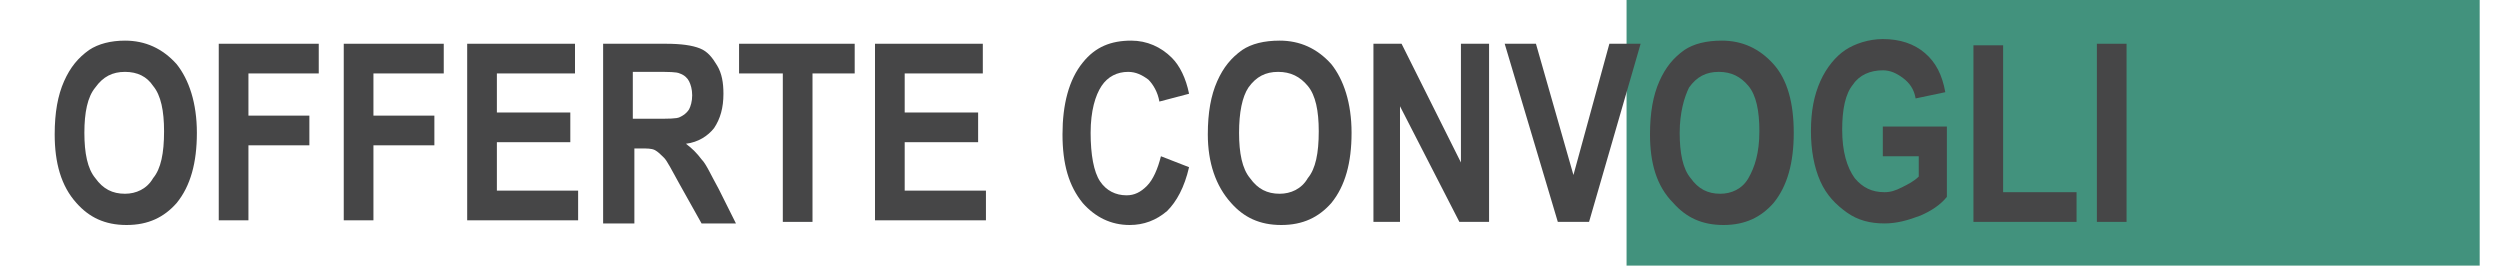
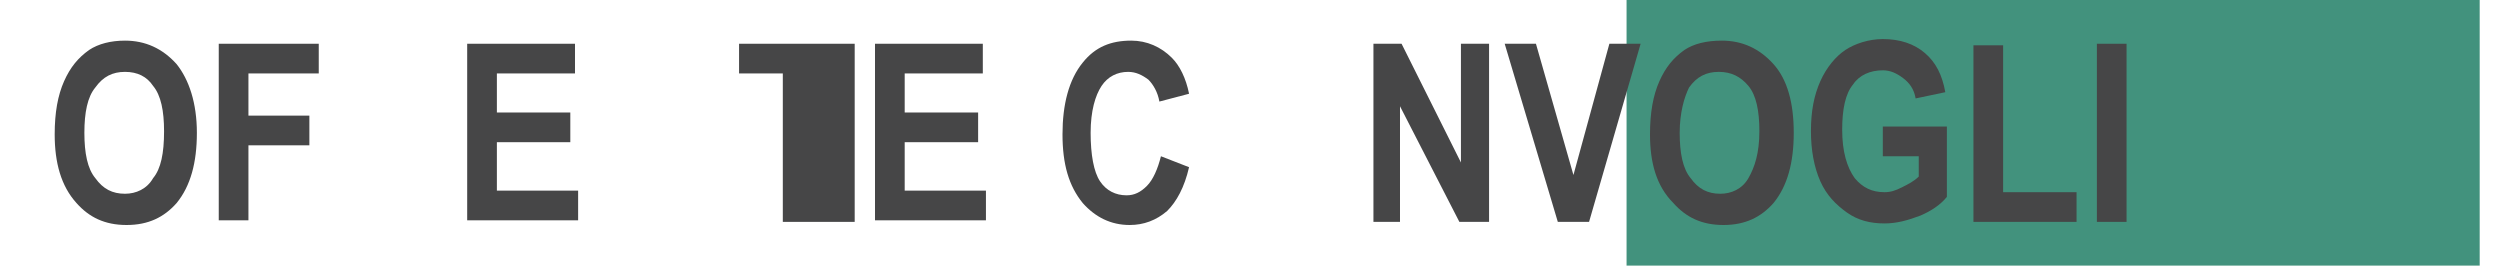
<svg xmlns="http://www.w3.org/2000/svg" version="1.1" id="Livello_1" x="0px" y="0px" viewBox="0 0 160 17" style="enable-background:new 0 0 160 17;" xml:space="preserve">
  <style type="text/css">
	.st0{fill:#42927D;}
	.st1{fill:#464647;}
</style>
  <rect x="104.1" y="-10.6" class="st0" width="54.6" height="38.7" />
  <g>
    <path class="st1" d="M3.5,8.6c0-1.4,0.2-2.5,0.6-3.4c0.4-0.9,0.9-1.5,1.6-2C6.3,2.8,7.1,2.6,8,2.6c1.3,0,2.4,0.5,3.3,1.5   c0.8,1,1.3,2.5,1.3,4.4c0,1.9-0.4,3.4-1.3,4.5c-0.8,0.9-1.8,1.4-3.2,1.4c-1.4,0-2.4-0.5-3.2-1.4C3.9,11.9,3.5,10.4,3.5,8.6z    M5.4,8.5c0,1.3,0.2,2.3,0.7,2.9c0.5,0.7,1.1,1,1.9,1c0.7,0,1.4-0.3,1.8-1c0.5-0.6,0.7-1.6,0.7-3c0-1.3-0.2-2.3-0.7-2.9   C9.4,4.9,8.8,4.6,8,4.6c-0.8,0-1.4,0.3-1.9,1C5.6,6.2,5.4,7.2,5.4,8.5z" />
    <path class="st1" d="M14,14.2V2.8h6.4v1.9h-4.5v2.7h3.9v1.9h-3.9v4.8H14z" />
-     <path class="st1" d="M22,14.2V2.8h6.4v1.9h-4.5v2.7h3.9v1.9h-3.9v4.8H22z" />
    <path class="st1" d="M29.9,14.2V2.8h6.9v1.9h-5v2.5h4.7v1.9h-4.7v3.1H37v1.9H29.9z" />
-     <path class="st1" d="M38.6,14.2V2.8h4c1,0,1.7,0.1,2.2,0.3s0.8,0.6,1.1,1.1c0.3,0.5,0.4,1.1,0.4,1.8c0,0.9-0.2,1.6-0.6,2.2   c-0.4,0.5-1,0.9-1.8,1c0.4,0.3,0.7,0.6,1,1c0.3,0.3,0.6,1,1.1,1.9l1.1,2.2h-2.2l-1.4-2.5c-0.5-0.9-0.8-1.5-1-1.7   c-0.2-0.2-0.4-0.4-0.6-0.5c-0.2-0.1-0.5-0.1-0.9-0.1h-0.4v4.8H38.6z M40.5,7.6h1.4c0.9,0,1.4,0,1.6-0.1s0.4-0.2,0.6-0.5   c0.1-0.2,0.2-0.5,0.2-0.9c0-0.4-0.1-0.7-0.2-0.9c-0.1-0.2-0.3-0.4-0.6-0.5c-0.2-0.1-0.7-0.1-1.5-0.1h-1.5V7.6z" />
-     <path class="st1" d="M50.1,14.2V4.7h-2.8V2.8h7.4v1.9H52v9.5H50.1z" />
+     <path class="st1" d="M50.1,14.2V4.7h-2.8V2.8h7.4v1.9v9.5H50.1z" />
    <path class="st1" d="M56,14.2V2.8h6.9v1.9h-5v2.5h4.7v1.9h-4.7v3.1h5.2v1.9H56z" />
    <path class="st1" d="M74.3,10l1.8,0.7c-0.3,1.3-0.8,2.2-1.4,2.8c-0.7,0.6-1.5,0.9-2.4,0.9c-1.2,0-2.2-0.5-3-1.4   c-0.9-1.1-1.3-2.5-1.3-4.4c0-1.9,0.4-3.5,1.3-4.6c0.8-1,1.8-1.4,3.1-1.4c1,0,1.9,0.4,2.6,1.1c0.5,0.5,0.9,1.3,1.1,2.3l-1.9,0.5   c-0.1-0.6-0.4-1.1-0.7-1.4c-0.4-0.3-0.8-0.5-1.3-0.5c-0.7,0-1.3,0.3-1.7,0.9s-0.7,1.6-0.7,3c0,1.4,0.2,2.5,0.6,3.1s1,0.9,1.7,0.9   c0.5,0,0.9-0.2,1.3-0.6S74.1,10.8,74.3,10z" />
-     <path class="st1" d="M77.3,8.6c0-1.4,0.2-2.5,0.6-3.4c0.4-0.9,0.9-1.5,1.6-2c0.6-0.4,1.4-0.6,2.4-0.6c1.3,0,2.4,0.5,3.3,1.5   c0.8,1,1.3,2.5,1.3,4.4c0,1.9-0.4,3.4-1.3,4.5c-0.8,0.9-1.8,1.4-3.2,1.4c-1.4,0-2.4-0.5-3.2-1.4C77.8,11.9,77.3,10.4,77.3,8.6z    M79.3,8.5c0,1.3,0.2,2.3,0.7,2.9c0.5,0.7,1.1,1,1.9,1c0.7,0,1.4-0.3,1.8-1c0.5-0.6,0.7-1.6,0.7-3c0-1.3-0.2-2.3-0.7-2.9   c-0.5-0.6-1.1-0.9-1.9-0.9c-0.8,0-1.4,0.3-1.9,1C79.5,6.2,79.3,7.2,79.3,8.5z" />
    <path class="st1" d="M87.9,14.2V2.8h1.8l3.8,7.6V2.8h1.8v11.4h-1.9l-3.8-7.4v7.4H87.9z" />
    <path class="st1" d="M99.7,14.2L96.3,2.8h2l2.4,8.4l2.3-8.4h2l-3.3,11.4H99.7z" />
    <path class="st1" d="M105.6,8.6c0-1.4,0.2-2.5,0.6-3.4s0.9-1.5,1.6-2c0.6-0.4,1.4-0.6,2.4-0.6c1.3,0,2.4,0.5,3.3,1.5   s1.3,2.5,1.3,4.4c0,1.9-0.4,3.4-1.3,4.5c-0.8,0.9-1.8,1.4-3.2,1.4c-1.4,0-2.4-0.5-3.2-1.4C106,11.9,105.6,10.4,105.6,8.6z    M107.5,8.5c0,1.3,0.2,2.3,0.7,2.9c0.5,0.7,1.1,1,1.9,1c0.7,0,1.4-0.3,1.8-1s0.7-1.6,0.7-3c0-1.3-0.2-2.3-0.7-2.9   c-0.5-0.6-1.1-0.9-1.9-0.9s-1.4,0.3-1.9,1C107.8,6.2,107.5,7.2,107.5,8.5z" />
    <path class="st1" d="M120.5,10V8.1h4.1v4.5c-0.4,0.5-1,0.9-1.7,1.2c-0.8,0.3-1.5,0.5-2.3,0.5c-0.9,0-1.7-0.2-2.4-0.7   s-1.3-1.1-1.7-2c-0.4-0.9-0.6-2-0.6-3.2c0-1.3,0.2-2.3,0.6-3.2c0.4-0.9,1-1.6,1.6-2s1.5-0.7,2.4-0.7c1.1,0,2,0.3,2.7,0.9   c0.7,0.6,1.1,1.4,1.3,2.5l-1.9,0.4c-0.1-0.6-0.4-1-0.8-1.3c-0.4-0.3-0.8-0.5-1.3-0.5c-0.8,0-1.5,0.3-1.9,0.9   c-0.5,0.6-0.7,1.6-0.7,2.9c0,1.4,0.3,2.4,0.8,3.1c0.5,0.6,1.1,0.9,1.9,0.9c0.4,0,0.7-0.1,1.1-0.3c0.4-0.2,0.8-0.4,1.1-0.7V10H120.5   z" />
    <path class="st1" d="M126.3,14.2V2.9h1.9v9.4h4.7v1.9H126.3z" />
    <path class="st1" d="M134.2,14.2V2.8h1.9v11.4H134.2z" />
  </g>
</svg>